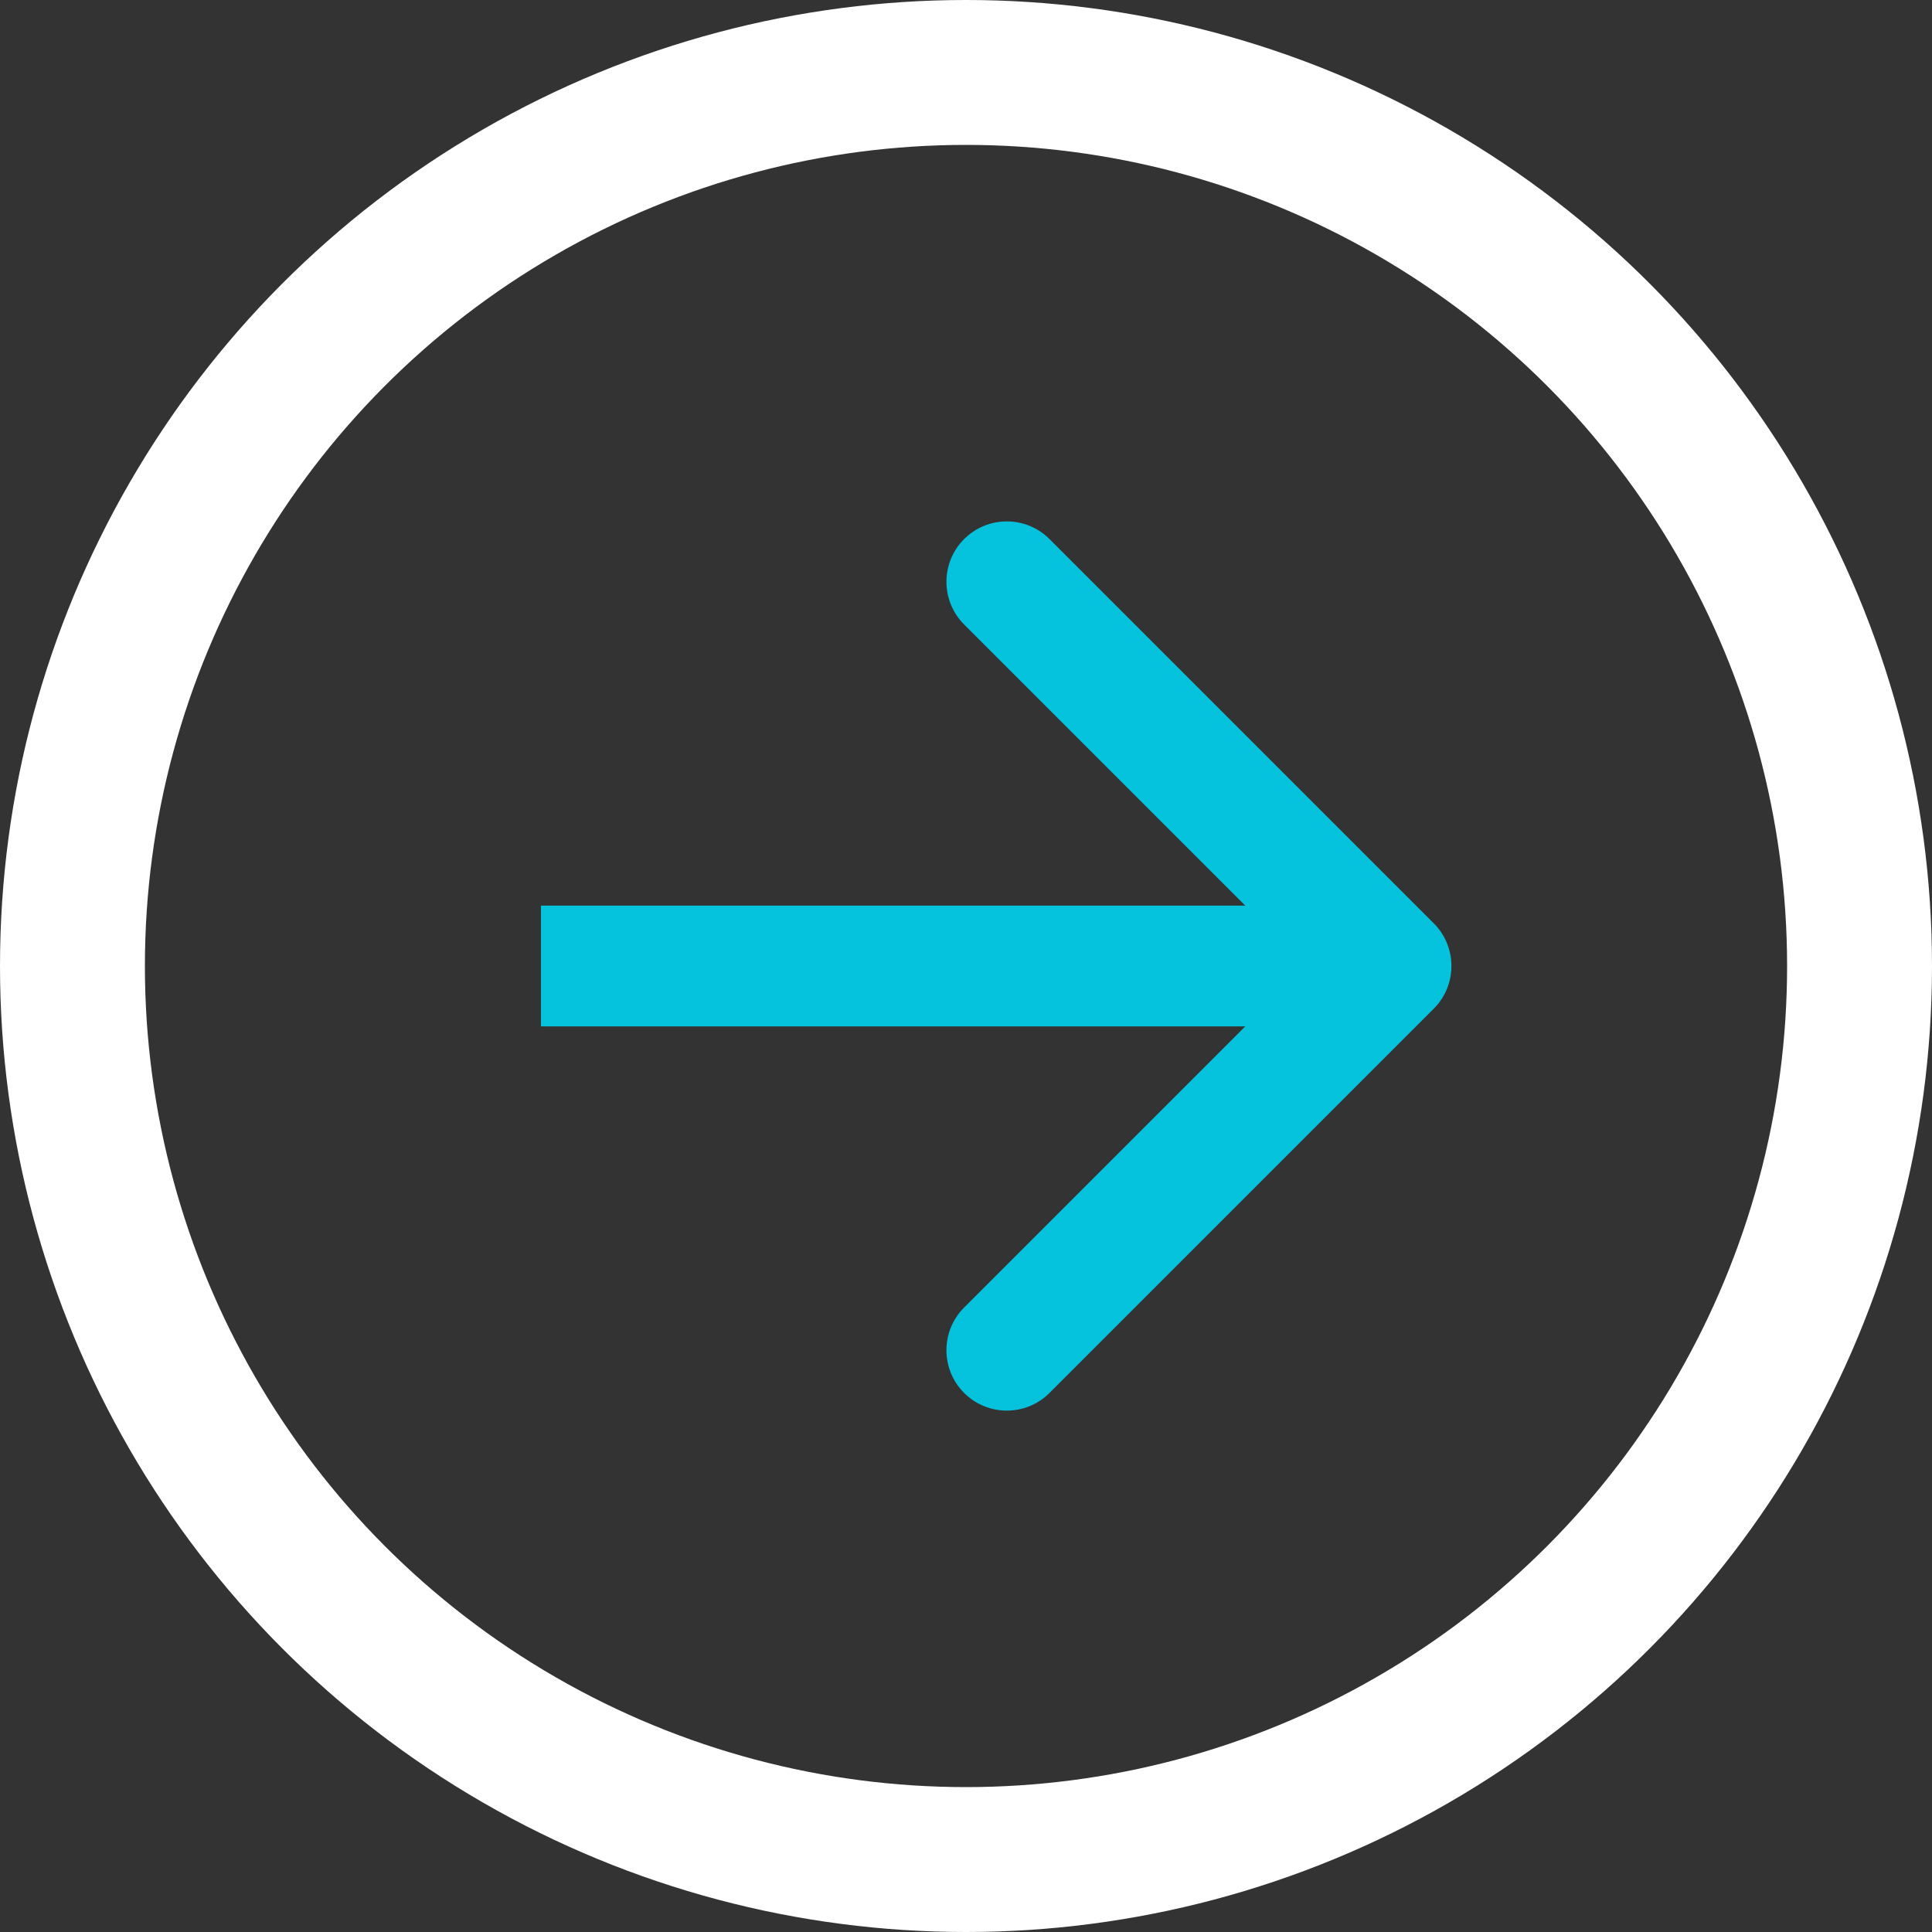
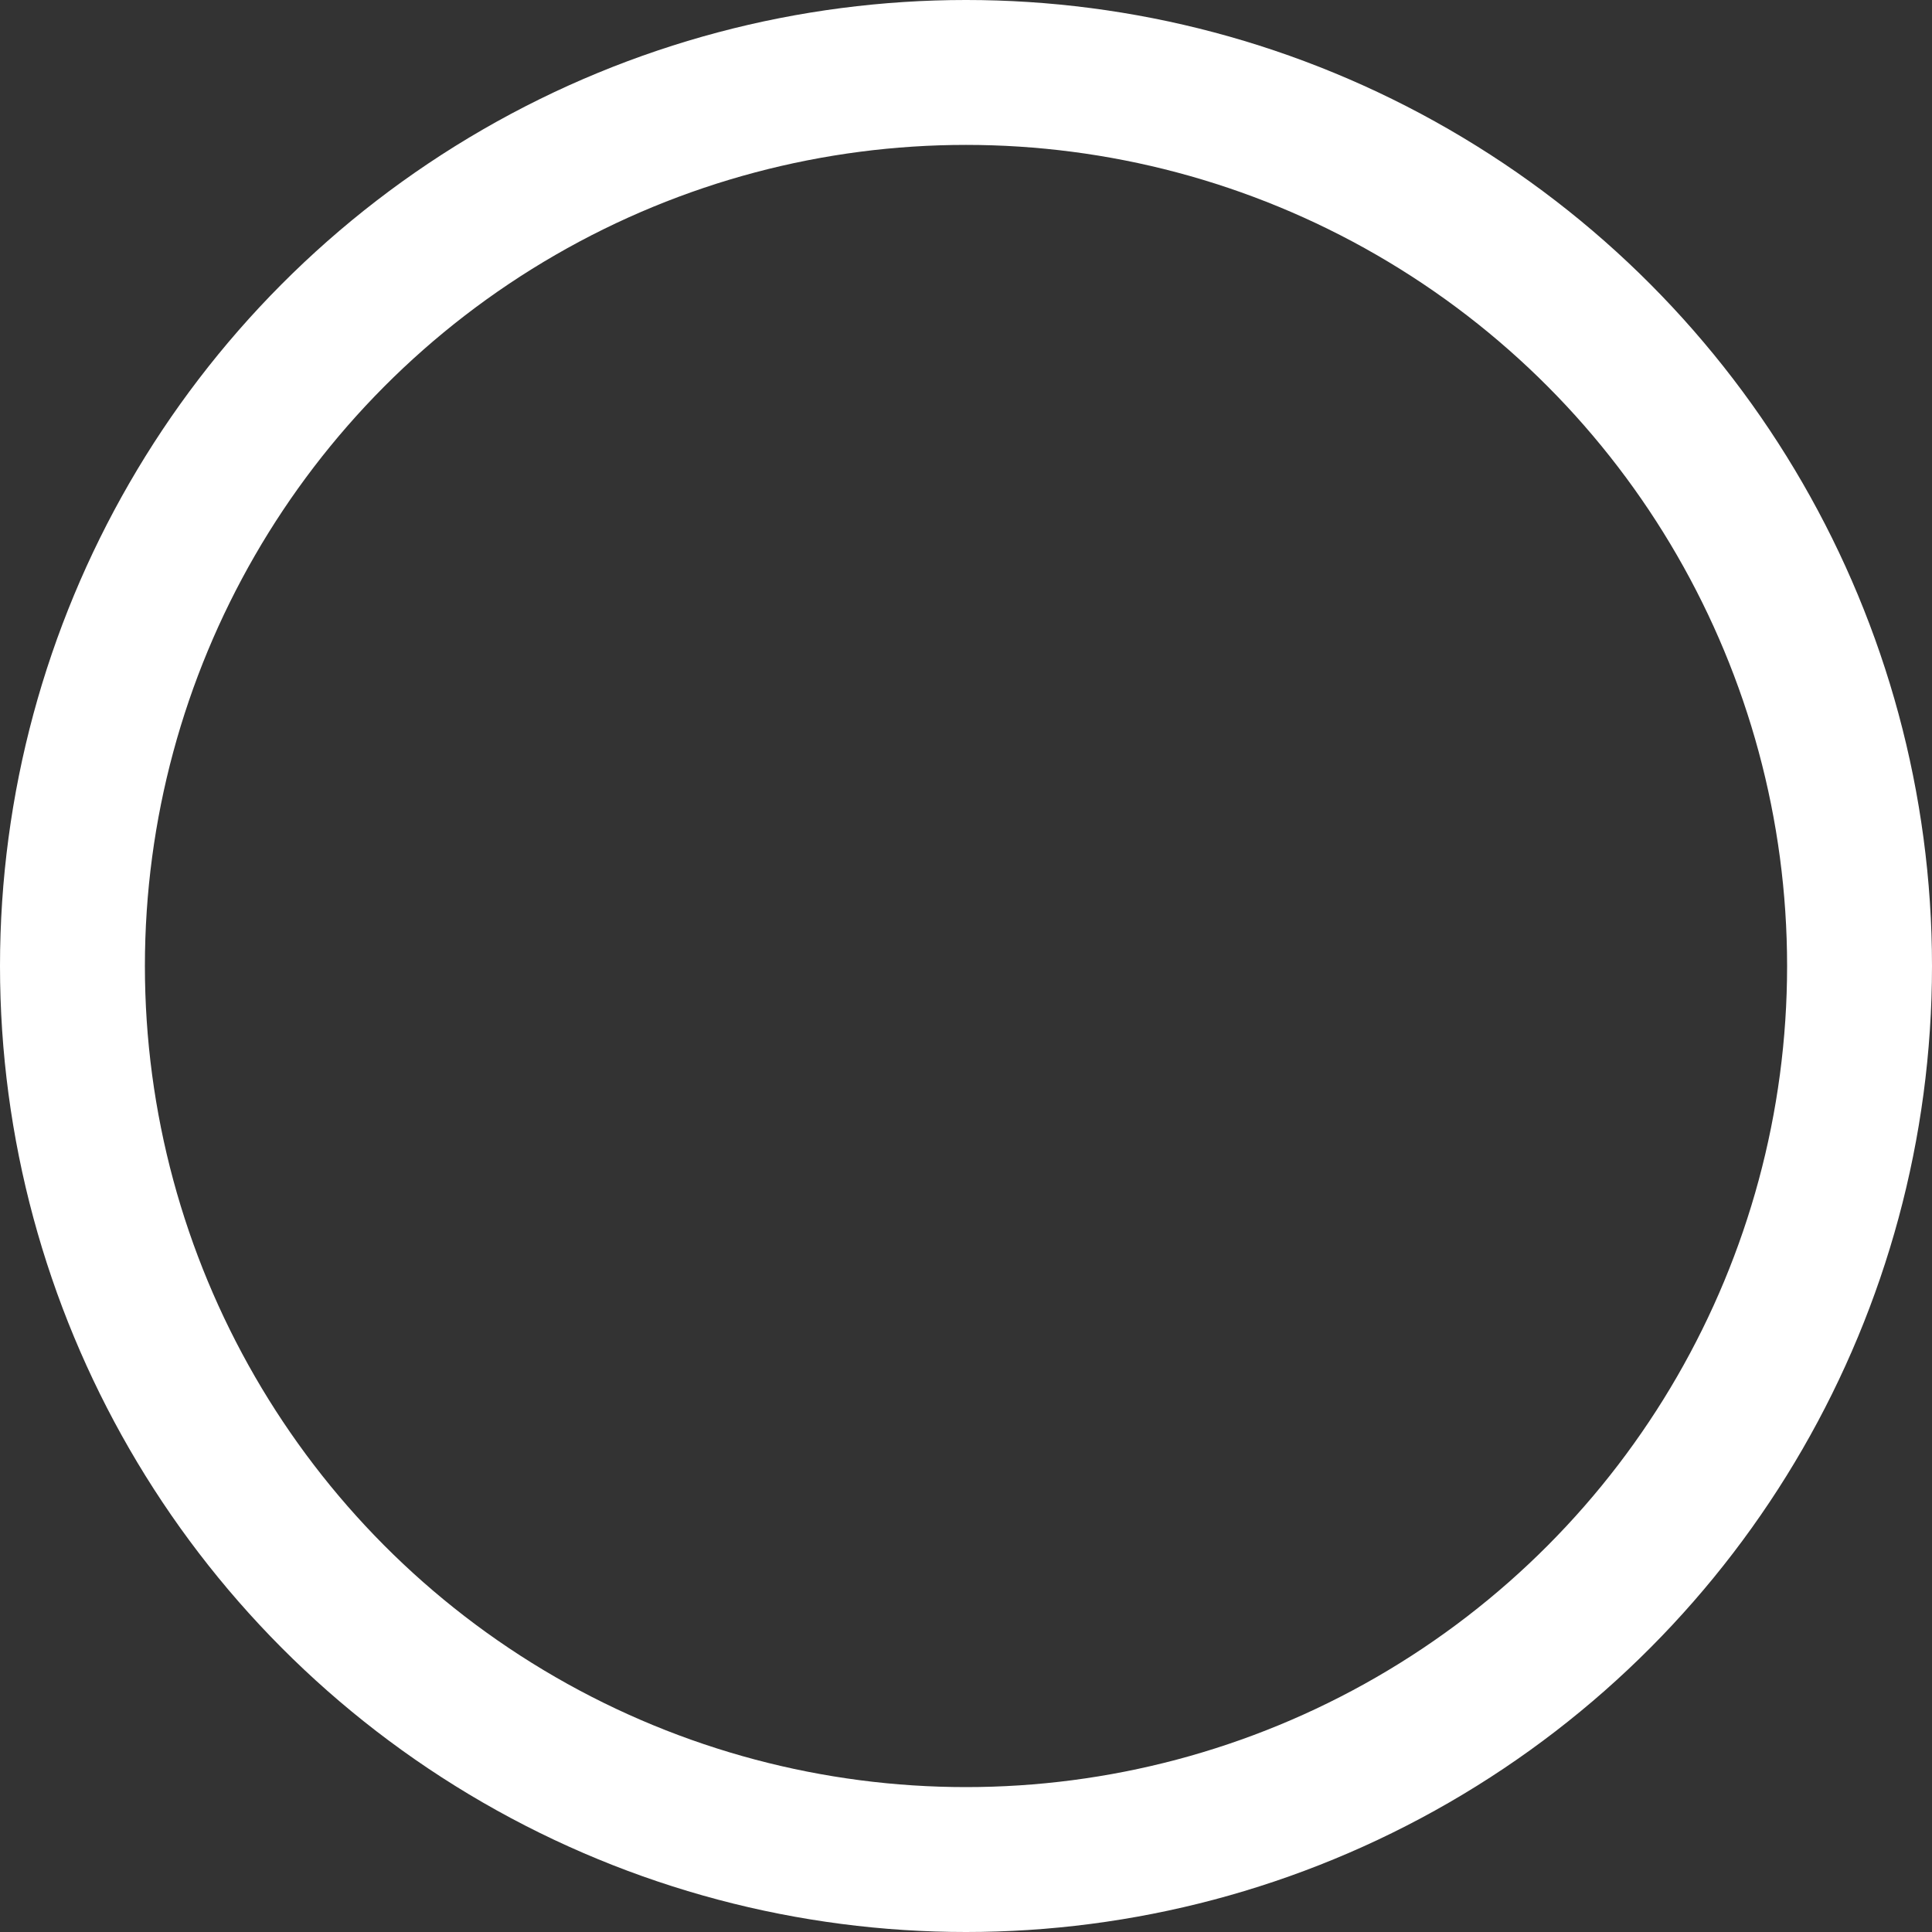
<svg xmlns="http://www.w3.org/2000/svg" width="40" height="40" viewBox="0 0 40 40" fill="none">
  <rect x="0" y="0" width="40" height="40" fill="#333333" stroke="none" />
-   <path d="M29.684 20.884C30.172 20.396 30.172 19.604 29.684 19.116L21.729 11.161C21.241 10.673 20.449 10.673 19.961 11.161C19.473 11.649 19.473 12.441 19.961 12.929L27.032 20L19.961 27.071C19.473 27.559 19.473 28.351 19.961 28.839C20.449 29.327 21.241 29.327 21.729 28.839L29.684 20.884ZM11.2 21.25L28.8 21.25V18.75L11.2 18.75V21.25Z" fill="#05C3DD" />
  <circle cx="20" cy="20" r="18.5" stroke="white" stroke-width="3" />
</svg>